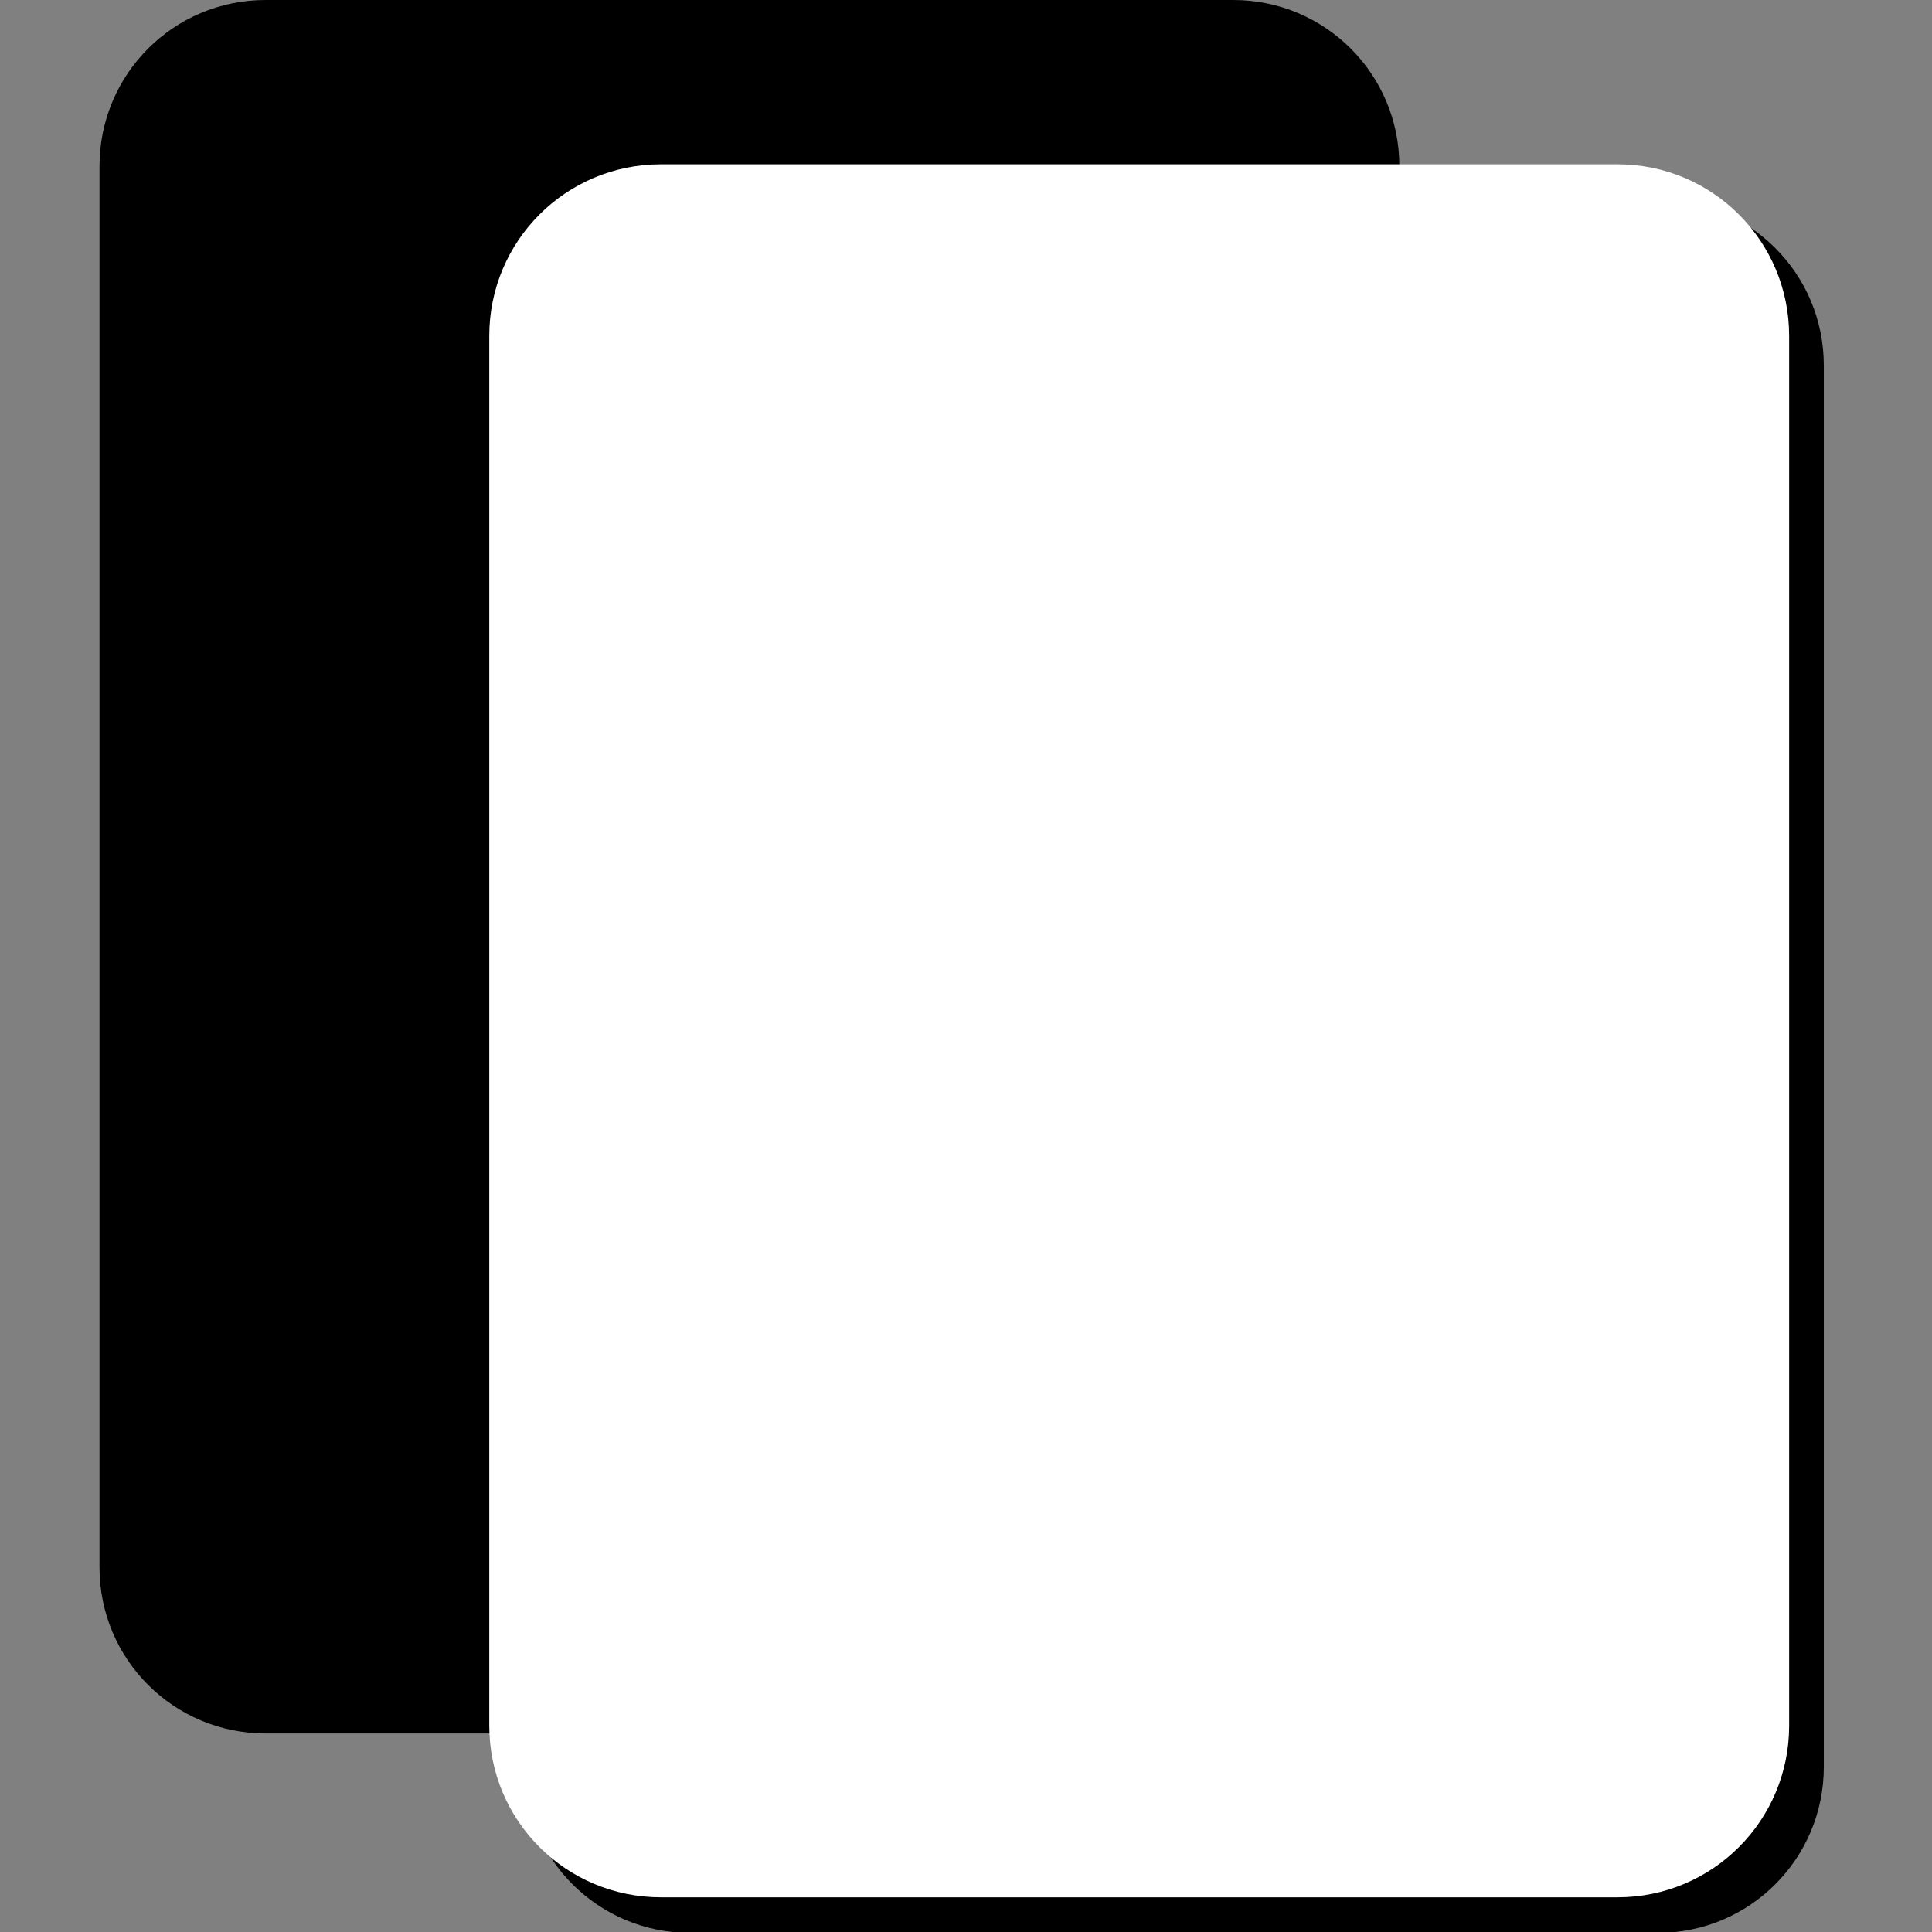
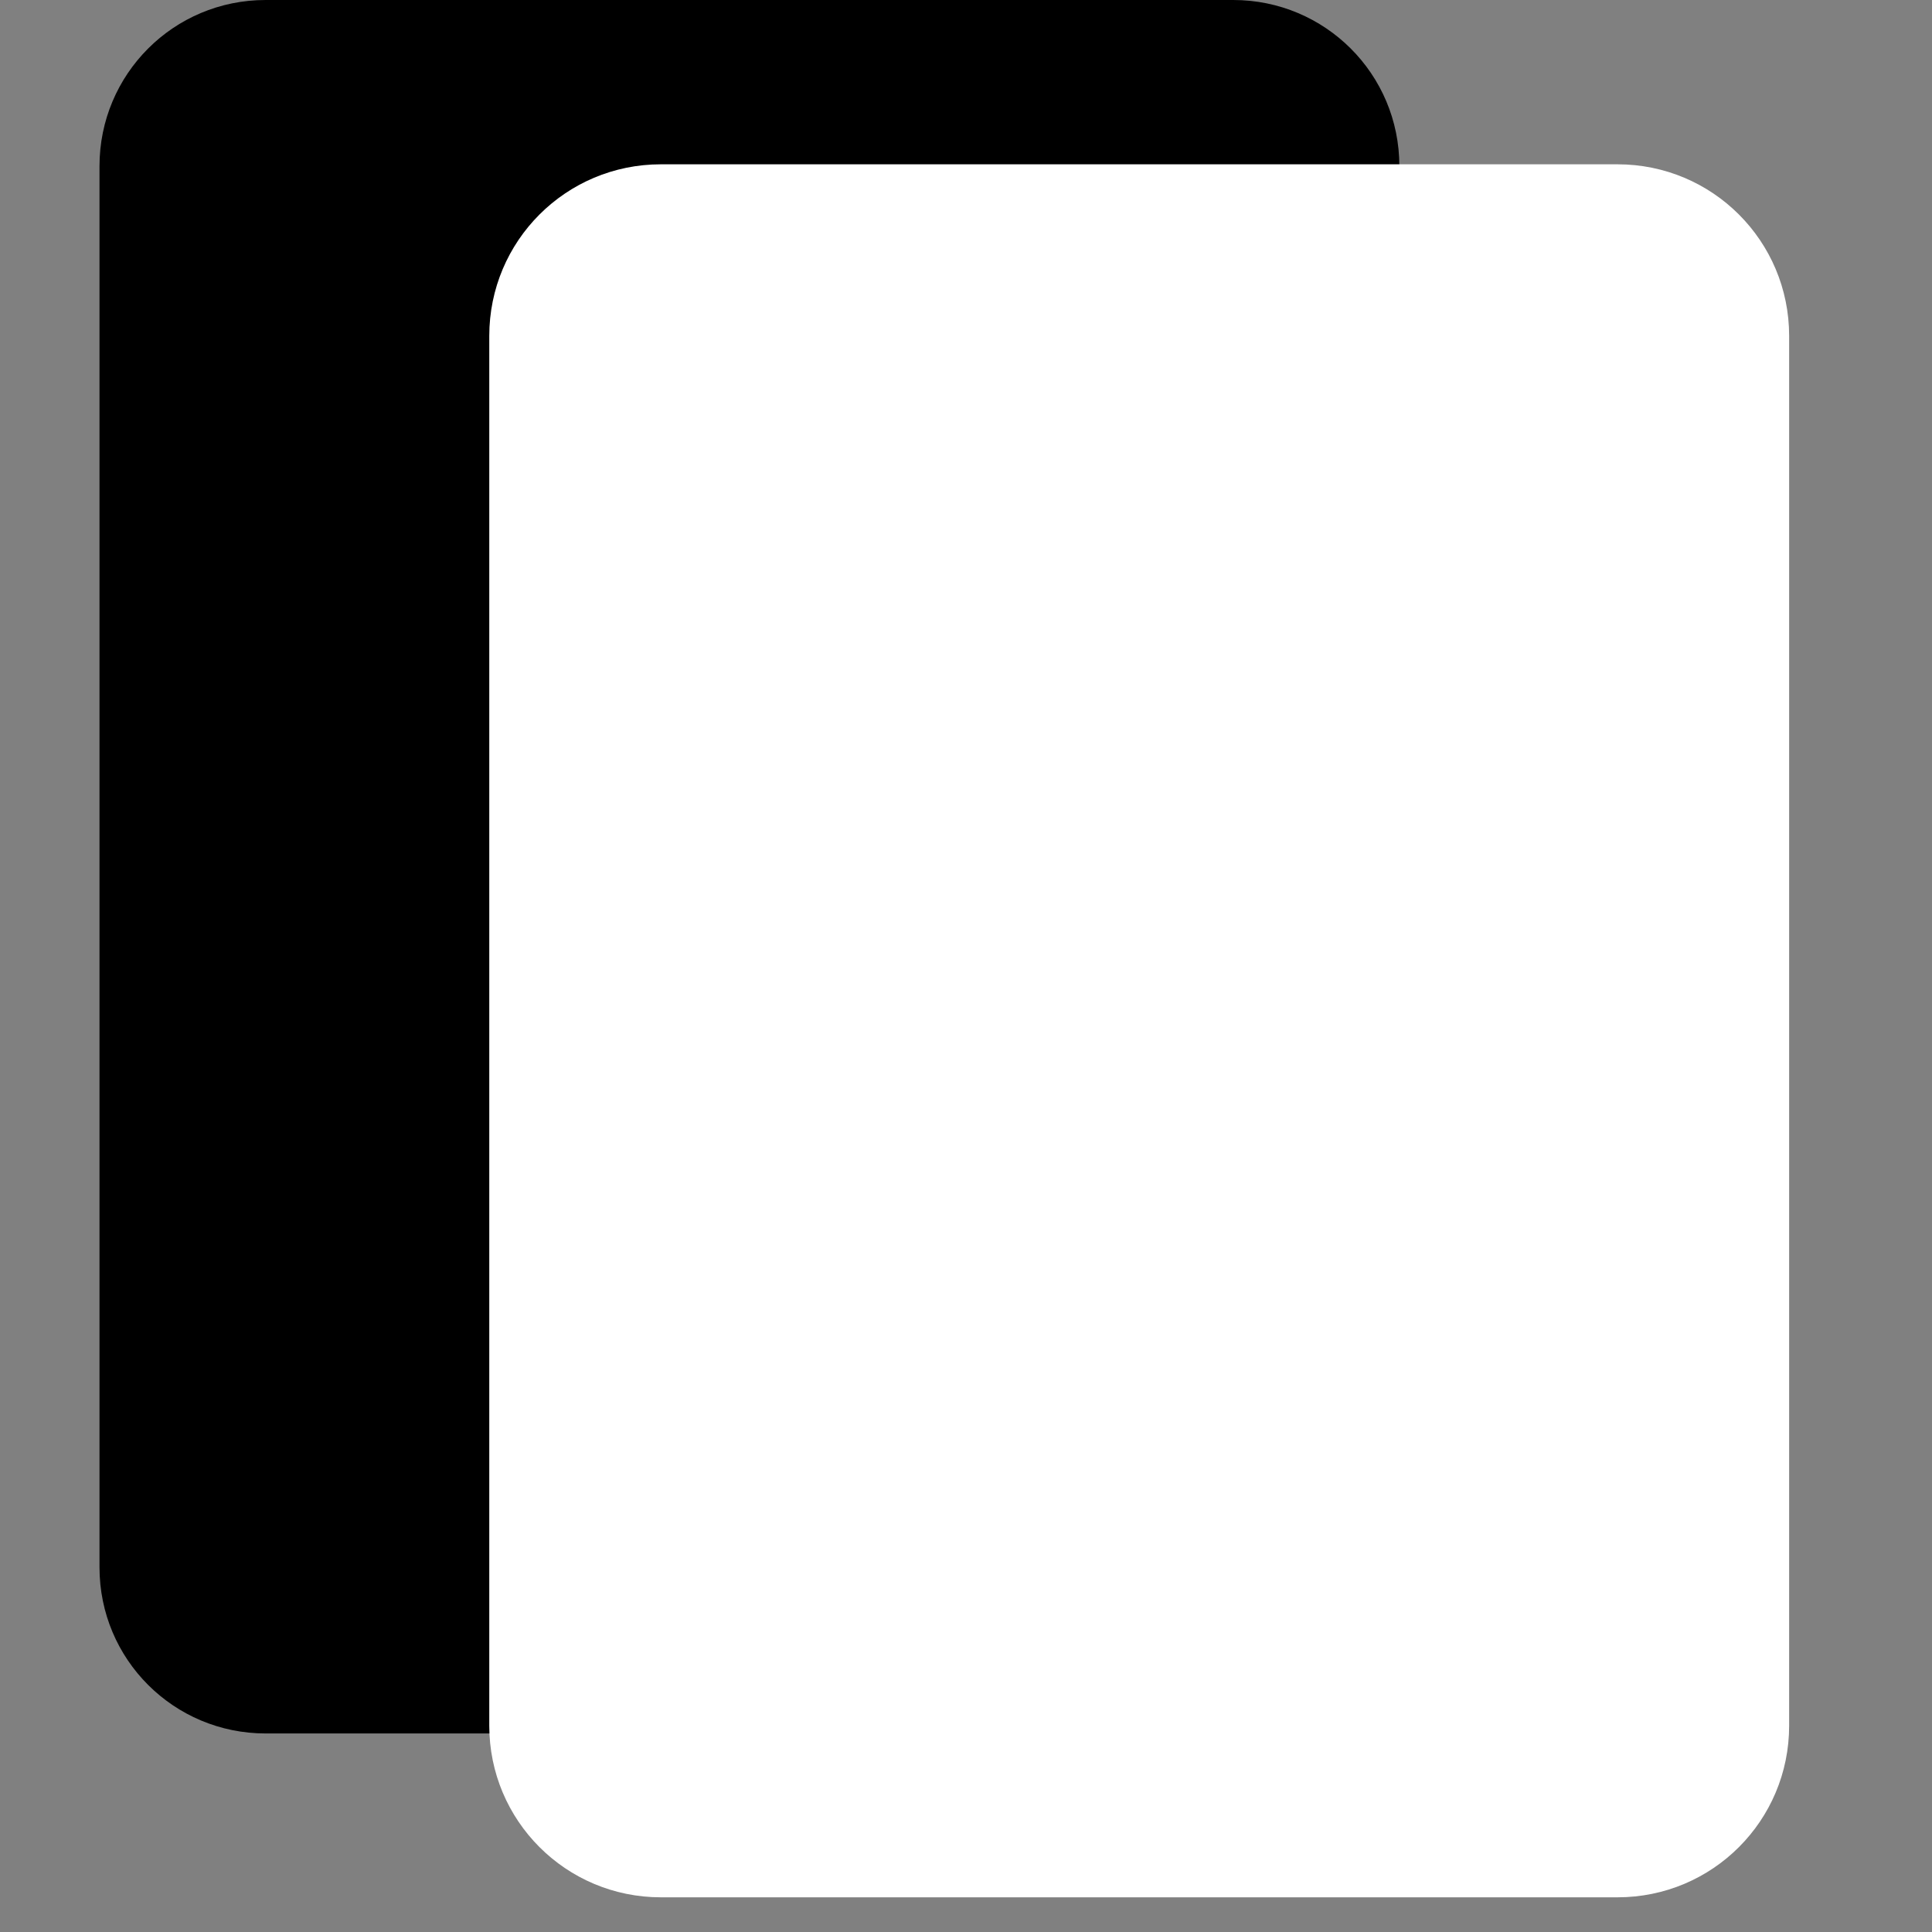
<svg xmlns="http://www.w3.org/2000/svg" width="16" height="16" version="1.1" viewBox="0 0 4.233 4.233">
  <rect x="0" y="0" width="4.233" height="4.233" fill="#808080" stroke="none" />
  <g stroke-width="1.251">
    <path d="m0.582 0h2.12c0.201 0 0.364 0.162 0.364 0.364v3.07c0 0.201-0.162 0.364-0.364 0.364h-2.12c-0.201 0-0.364-0.162-0.364-0.364v-3.07c0-0.201 0.162-0.364 0.364-0.364z" />
-     <path d="m1.512 0.437h2.12c0.201 0 0.364 0.162 0.364 0.364v3.07c0 0.201-0.162 0.364-0.364 0.364h-2.12c-0.201 0-0.364-0.162-0.364-0.364v-3.07c0-0.201 0.162-0.364 0.364-0.364z" />
    <path d="m1.448 0.36h2.096c0.208 0 0.376 0.168 0.376 0.376v3.045c0 0.208-0.168 0.376-0.376 0.376h-2.096c-0.208 0-0.376-0.168-0.376-0.376v-3.045c0-0.208 0.168-0.376 0.376-0.376z" fill="#fff" />
  </g>
</svg>